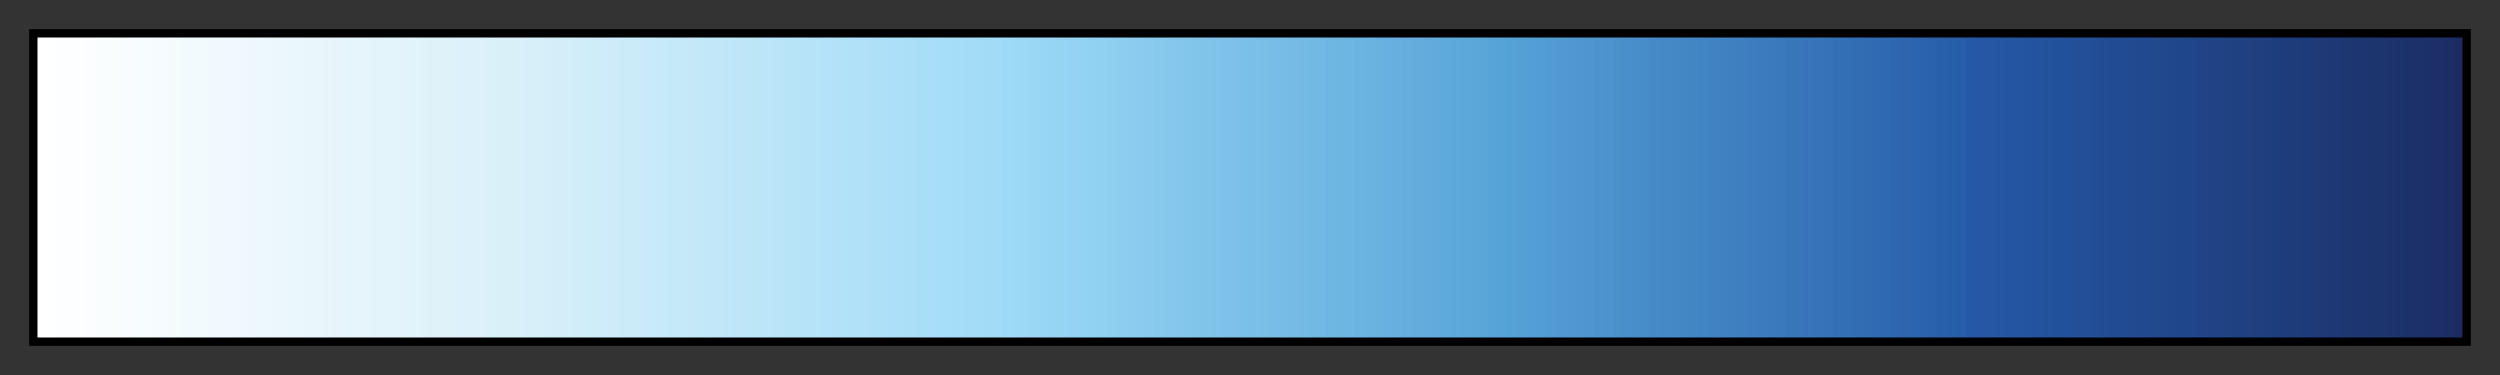
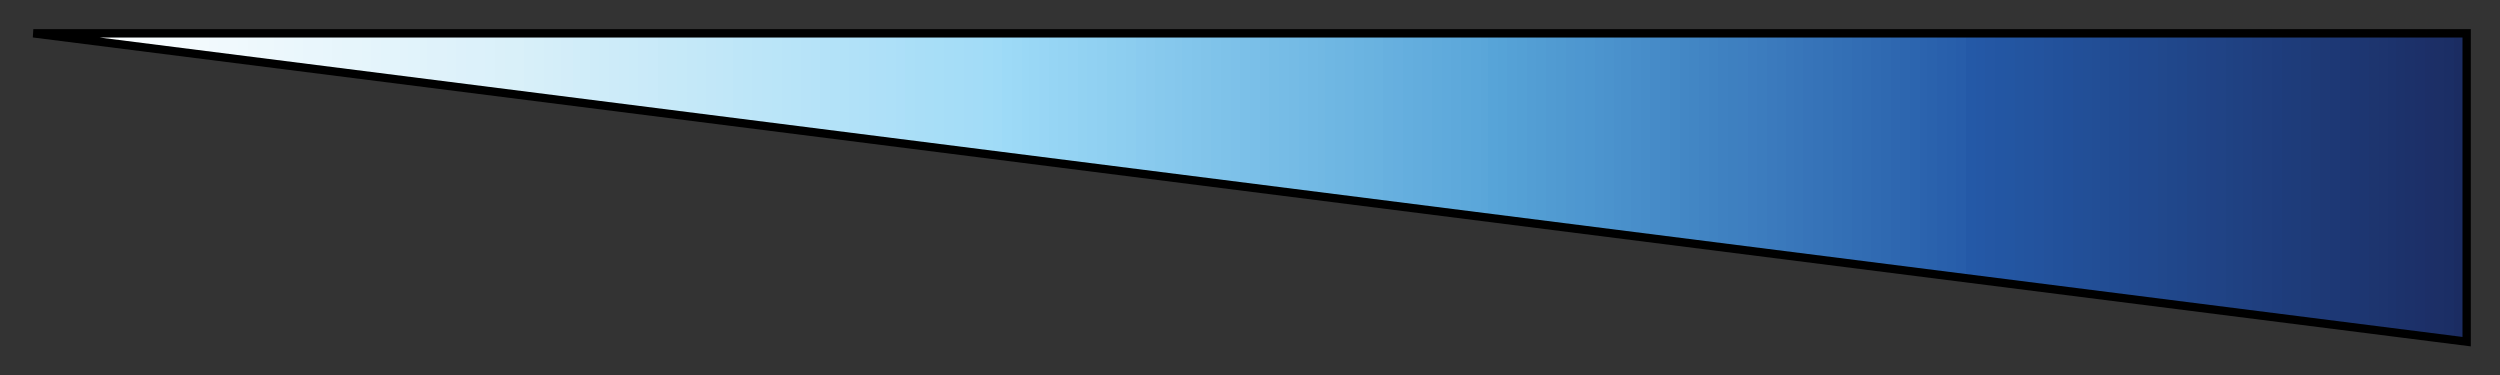
<svg xmlns="http://www.w3.org/2000/svg" height="45" viewBox="0 0 300 45" width="300">
  <rect x="0" y="0" width="300" height="45" fill="#333333" stroke="none" />
  <linearGradient id="a" gradientUnits="objectBoundingBox" spreadMethod="pad" x1="0%" x2="100%" y1="0%" y2="0%">
    <stop offset="0" stop-color="#fff" />
    <stop offset=".004" stop-color="#fff" />
    <stop offset=".004" stop-color="#feffff" />
    <stop offset=".008" stop-color="#feffff" />
    <stop offset=".008" stop-color="#fdfeff" />
    <stop offset=".012" stop-color="#fdfeff" />
    <stop offset=".016" stop-color="#fdfeff" />
    <stop offset=".016" stop-color="#fcfeff" />
    <stop offset=".02" stop-color="#fcfeff" />
    <stop offset=".02" stop-color="#fbfdfe" />
    <stop offset=".024" stop-color="#fbfdfe" />
    <stop offset=".024" stop-color="#fafdfe" />
    <stop offset=".028" stop-color="#fafdfe" />
    <stop offset=".032" stop-color="#fafdfe" />
    <stop offset=".032" stop-color="#f9fdfe" />
    <stop offset=".035" stop-color="#f9fdfe" />
    <stop offset=".035" stop-color="#f8fcfe" />
    <stop offset=".039" stop-color="#f8fcfe" />
    <stop offset=".039" stop-color="#f7fcfe" />
    <stop offset=".043" stop-color="#f7fcfe" />
    <stop offset=".047" stop-color="#f7fcfe" />
    <stop offset=".047" stop-color="#f6fbfe" />
    <stop offset=".051" stop-color="#f6fbfe" />
    <stop offset=".051" stop-color="#f5fbfe" />
    <stop offset=".055" stop-color="#f5fbfe" />
    <stop offset=".055" stop-color="#f4fbfd" />
    <stop offset=".059" stop-color="#f4fbfd" />
    <stop offset=".059" stop-color="#f3fafd" />
    <stop offset=".063" stop-color="#f3fafd" />
    <stop offset=".067" stop-color="#f3fafd" />
    <stop offset=".067" stop-color="#f2fafd" />
    <stop offset=".071" stop-color="#f2fafd" />
    <stop offset=".071" stop-color="#f1f9fd" />
    <stop offset=".075" stop-color="#f1f9fd" />
    <stop offset=".075" stop-color="#f0f9fd" />
    <stop offset=".079" stop-color="#f0f9fd" />
    <stop offset=".083" stop-color="#f0f9fd" />
    <stop offset=".083" stop-color="#eff9fd" />
    <stop offset=".087" stop-color="#eff9fd" />
    <stop offset=".087" stop-color="#eef8fc" />
    <stop offset=".091" stop-color="#eef8fc" />
    <stop offset=".091" stop-color="#edf8fc" />
    <stop offset=".095" stop-color="#edf8fc" />
    <stop offset=".098" stop-color="#edf8fc" />
    <stop offset=".098" stop-color="#ecf7fc" />
    <stop offset=".102" stop-color="#ecf7fc" />
    <stop offset=".102" stop-color="#ebf7fc" />
    <stop offset=".106" stop-color="#ebf7fc" />
    <stop offset=".106" stop-color="#eaf7fc" />
    <stop offset=".11" stop-color="#eaf7fc" />
    <stop offset=".11" stop-color="#e9f6fc" />
    <stop offset=".114" stop-color="#e9f6fc" />
    <stop offset=".118" stop-color="#e9f6fc" />
    <stop offset=".118" stop-color="#e8f6fc" />
    <stop offset=".122" stop-color="#e8f6fc" />
    <stop offset=".122" stop-color="#e7f5fb" />
    <stop offset=".126" stop-color="#e7f5fb" />
    <stop offset=".126" stop-color="#e6f5fb" />
    <stop offset=".13" stop-color="#e6f5fb" />
    <stop offset=".134" stop-color="#e6f5fb" />
    <stop offset=".134" stop-color="#e5f5fb" />
    <stop offset=".138" stop-color="#e5f5fb" />
    <stop offset=".138" stop-color="#e4f4fb" />
    <stop offset=".142" stop-color="#e4f4fb" />
    <stop offset=".142" stop-color="#e3f4fb" />
    <stop offset=".146" stop-color="#e3f4fb" />
    <stop offset=".15" stop-color="#e3f4fb" />
    <stop offset=".15" stop-color="#e2f3fb" />
    <stop offset=".153" stop-color="#e2f3fb" />
    <stop offset=".153" stop-color="#e1f3fb" />
    <stop offset=".158" stop-color="#e1f3fb" />
    <stop offset=".158" stop-color="#e0f3fa" />
    <stop offset=".161" stop-color="#e0f3fa" />
    <stop offset=".161" stop-color="#dff2fa" />
    <stop offset=".165" stop-color="#dff2fa" />
    <stop offset=".169" stop-color="#dff2fa" />
    <stop offset=".169" stop-color="#def2fa" />
    <stop offset=".173" stop-color="#def2fa" />
    <stop offset=".173" stop-color="#ddf1fa" />
    <stop offset=".177" stop-color="#ddf1fa" />
    <stop offset=".177" stop-color="#dcf1fa" />
    <stop offset=".181" stop-color="#dcf1fa" />
    <stop offset=".185" stop-color="#dcf1fa" />
    <stop offset=".185" stop-color="#dbf1fa" />
    <stop offset=".189" stop-color="#dbf1fa" />
    <stop offset=".189" stop-color="#daf0f9" />
    <stop offset=".193" stop-color="#daf0f9" />
    <stop offset=".193" stop-color="#d9f0f9" />
    <stop offset=".197" stop-color="#d9f0f9" />
    <stop offset=".201" stop-color="#d9f0f9" />
    <stop offset=".201" stop-color="#d7eff9" />
    <stop offset=".205" stop-color="#d7eff9" />
    <stop offset=".205" stop-color="#d6eff9" />
    <stop offset=".209" stop-color="#d6eff9" />
    <stop offset=".209" stop-color="#d5eef9" />
    <stop offset=".213" stop-color="#d5eef9" />
    <stop offset=".213" stop-color="#d4eef9" />
    <stop offset=".216" stop-color="#d4eef9" />
    <stop offset=".216" stop-color="#d3edf9" />
    <stop offset=".221" stop-color="#d3edf9" />
    <stop offset=".221" stop-color="#d1edf9" />
    <stop offset=".224" stop-color="#d1edf9" />
    <stop offset=".224" stop-color="#d0edf9" />
    <stop offset=".228" stop-color="#d0edf9" />
    <stop offset=".228" stop-color="#cfecf9" />
    <stop offset=".232" stop-color="#cfecf9" />
    <stop offset=".232" stop-color="#ceecf9" />
    <stop offset=".236" stop-color="#ceecf9" />
    <stop offset=".236" stop-color="#cdebf9" />
    <stop offset=".24" stop-color="#cdebf9" />
    <stop offset=".24" stop-color="#ccebf9" />
    <stop offset=".244" stop-color="#ccebf9" />
    <stop offset=".244" stop-color="#cbebf9" />
    <stop offset=".248" stop-color="#cbebf9" />
    <stop offset=".248" stop-color="#caeaf9" />
    <stop offset=".252" stop-color="#caeaf9" />
    <stop offset=".252" stop-color="#c9eaf9" />
    <stop offset=".256" stop-color="#c9eaf9" />
    <stop offset=".256" stop-color="#c7e9f8" />
    <stop offset=".26" stop-color="#c7e9f8" />
    <stop offset=".26" stop-color="#c6e9f8" />
    <stop offset=".264" stop-color="#c6e9f8" />
    <stop offset=".264" stop-color="#c5e9f8" />
    <stop offset=".268" stop-color="#c5e9f8" />
    <stop offset=".268" stop-color="#c4e8f8" />
    <stop offset=".272" stop-color="#c4e8f8" />
    <stop offset=".272" stop-color="#c3e8f8" />
    <stop offset=".276" stop-color="#c3e8f8" />
    <stop offset=".276" stop-color="#c2e7f8" />
    <stop offset=".28" stop-color="#c2e7f8" />
    <stop offset=".28" stop-color="#c1e7f8" />
    <stop offset=".283" stop-color="#c1e7f8" />
    <stop offset=".283" stop-color="#c0e7f8" />
    <stop offset=".287" stop-color="#c0e7f8" />
    <stop offset=".287" stop-color="#bee6f8" />
    <stop offset=".291" stop-color="#bee6f8" />
    <stop offset=".291" stop-color="#bde6f8" />
    <stop offset=".295" stop-color="#bde6f8" />
    <stop offset=".295" stop-color="#bce5f8" />
    <stop offset=".299" stop-color="#bce5f8" />
    <stop offset=".299" stop-color="#bbe5f8" />
    <stop offset=".303" stop-color="#bbe5f8" />
    <stop offset=".303" stop-color="#bae5f8" />
    <stop offset=".307" stop-color="#bae5f8" />
    <stop offset=".307" stop-color="#b9e4f8" />
    <stop offset=".311" stop-color="#b9e4f8" />
    <stop offset=".311" stop-color="#b8e4f8" />
    <stop offset=".315" stop-color="#b8e4f8" />
    <stop offset=".315" stop-color="#b7e3f8" />
    <stop offset=".319" stop-color="#b7e3f8" />
    <stop offset=".319" stop-color="#b6e3f8" />
    <stop offset=".323" stop-color="#b6e3f8" />
    <stop offset=".323" stop-color="#b4e2f8" />
    <stop offset=".327" stop-color="#b4e2f8" />
    <stop offset=".327" stop-color="#b3e2f8" />
    <stop offset=".331" stop-color="#b3e2f8" />
    <stop offset=".331" stop-color="#b2e2f8" />
    <stop offset=".335" stop-color="#b2e2f8" />
    <stop offset=".335" stop-color="#b1e1f8" />
    <stop offset=".339" stop-color="#b1e1f8" />
    <stop offset=".339" stop-color="#b0e1f8" />
    <stop offset=".343" stop-color="#b0e1f8" />
    <stop offset=".343" stop-color="#afe0f8" />
    <stop offset=".346" stop-color="#afe0f8" />
    <stop offset=".346" stop-color="#aee0f8" />
    <stop offset=".35" stop-color="#aee0f8" />
    <stop offset=".35" stop-color="#ade0f8" />
    <stop offset=".354" stop-color="#ade0f8" />
    <stop offset=".354" stop-color="#acdff8" />
    <stop offset=".358" stop-color="#acdff8" />
    <stop offset=".358" stop-color="#aadff7" />
    <stop offset=".362" stop-color="#aadff7" />
    <stop offset=".362" stop-color="#a9def7" />
    <stop offset=".366" stop-color="#a9def7" />
    <stop offset=".366" stop-color="#a8def7" />
    <stop offset=".37" stop-color="#a8def7" />
    <stop offset=".37" stop-color="#a7def7" />
    <stop offset=".374" stop-color="#a7def7" />
    <stop offset=".374" stop-color="#a6ddf7" />
    <stop offset=".378" stop-color="#a6ddf7" />
    <stop offset=".378" stop-color="#a5ddf7" />
    <stop offset=".382" stop-color="#a5ddf7" />
    <stop offset=".382" stop-color="#a4dcf7" />
    <stop offset=".386" stop-color="#a4dcf7" />
    <stop offset=".386" stop-color="#a3dcf7" />
    <stop offset=".39" stop-color="#a3dcf7" />
    <stop offset=".39" stop-color="#a1dcf7" />
    <stop offset=".394" stop-color="#a1dcf7" />
    <stop offset=".394" stop-color="#a0dbf7" />
    <stop offset=".398" stop-color="#a0dbf7" />
    <stop offset=".398" stop-color="#9ddaf7" />
    <stop offset=".402" stop-color="#9ddaf7" />
    <stop offset=".402" stop-color="#9cd9f6" />
    <stop offset=".406" stop-color="#9cd9f6" />
    <stop offset=".406" stop-color="#9ad8f6" />
    <stop offset=".409" stop-color="#9ad8f6" />
    <stop offset=".409" stop-color="#99d7f5" />
    <stop offset=".413" stop-color="#99d7f5" />
    <stop offset=".413" stop-color="#98d6f5" />
    <stop offset=".417" stop-color="#98d6f5" />
    <stop offset=".417" stop-color="#96d5f4" />
    <stop offset=".421" stop-color="#96d5f4" />
    <stop offset=".421" stop-color="#95d4f3" />
    <stop offset=".425" stop-color="#95d4f3" />
    <stop offset=".425" stop-color="#94d3f3" />
    <stop offset=".429" stop-color="#94d3f3" />
    <stop offset=".429" stop-color="#92d2f2" />
    <stop offset=".433" stop-color="#92d2f2" />
    <stop offset=".433" stop-color="#91d1f2" />
    <stop offset=".437" stop-color="#91d1f2" />
    <stop offset=".437" stop-color="#90d0f1" />
    <stop offset=".441" stop-color="#90d0f1" />
    <stop offset=".441" stop-color="#8ecff0" />
    <stop offset=".445" stop-color="#8ecff0" />
    <stop offset=".445" stop-color="#8dcef0" />
    <stop offset=".449" stop-color="#8dcef0" />
    <stop offset=".449" stop-color="#8ccdef" />
    <stop offset=".453" stop-color="#8ccdef" />
    <stop offset=".453" stop-color="#8acbef" />
    <stop offset=".457" stop-color="#8acbef" />
    <stop offset=".457" stop-color="#89caee" />
    <stop offset=".461" stop-color="#89caee" />
    <stop offset=".461" stop-color="#87c9ed" />
    <stop offset=".465" stop-color="#87c9ed" />
    <stop offset=".465" stop-color="#86c8ed" />
    <stop offset=".469" stop-color="#86c8ed" />
    <stop offset=".469" stop-color="#85c7ec" />
    <stop offset=".472" stop-color="#85c7ec" />
    <stop offset=".472" stop-color="#83c6ec" />
    <stop offset=".476" stop-color="#83c6ec" />
    <stop offset=".476" stop-color="#82c5eb" />
    <stop offset=".48" stop-color="#82c5eb" />
    <stop offset=".48" stop-color="#81c4ea" />
    <stop offset=".484" stop-color="#81c4ea" />
    <stop offset=".484" stop-color="#7fc3ea" />
    <stop offset=".488" stop-color="#7fc3ea" />
    <stop offset=".488" stop-color="#7ec2e9" />
    <stop offset=".492" stop-color="#7ec2e9" />
    <stop offset=".492" stop-color="#7dc1e9" />
    <stop offset=".496" stop-color="#7dc1e9" />
    <stop offset=".496" stop-color="#7bc0e8" />
    <stop offset=".5" stop-color="#7bc0e8" />
    <stop offset=".5" stop-color="#7abfe8" />
    <stop offset=".504" stop-color="#7abfe8" />
    <stop offset=".504" stop-color="#79bee7" />
    <stop offset=".508" stop-color="#79bee7" />
    <stop offset=".508" stop-color="#77bde6" />
    <stop offset=".512" stop-color="#77bde6" />
    <stop offset=".512" stop-color="#76bce6" />
    <stop offset=".516" stop-color="#76bce6" />
    <stop offset=".516" stop-color="#75bbe5" />
    <stop offset=".52" stop-color="#75bbe5" />
    <stop offset=".52" stop-color="#73bae5" />
    <stop offset=".524" stop-color="#73bae5" />
    <stop offset=".524" stop-color="#72b9e4" />
    <stop offset=".528" stop-color="#72b9e4" />
    <stop offset=".528" stop-color="#71b8e3" />
    <stop offset=".531" stop-color="#71b8e3" />
    <stop offset=".531" stop-color="#6fb7e3" />
    <stop offset=".535" stop-color="#6fb7e3" />
    <stop offset=".535" stop-color="#6eb6e2" />
    <stop offset=".539" stop-color="#6eb6e2" />
    <stop offset=".539" stop-color="#6db5e2" />
    <stop offset=".543" stop-color="#6db5e2" />
    <stop offset=".543" stop-color="#6bb4e1" />
    <stop offset=".547" stop-color="#6bb4e1" />
    <stop offset=".547" stop-color="#6ab3e0" />
    <stop offset=".551" stop-color="#6ab3e0" />
    <stop offset=".551" stop-color="#69b2e0" />
    <stop offset=".555" stop-color="#69b2e0" />
    <stop offset=".555" stop-color="#67b0df" />
    <stop offset=".559" stop-color="#67b0df" />
    <stop offset=".559" stop-color="#66afdf" />
    <stop offset=".563" stop-color="#66afdf" />
    <stop offset=".563" stop-color="#64aede" />
    <stop offset=".567" stop-color="#64aede" />
    <stop offset=".567" stop-color="#63addd" />
    <stop offset=".571" stop-color="#63addd" />
    <stop offset=".571" stop-color="#62acdd" />
    <stop offset=".575" stop-color="#62acdd" />
    <stop offset=".575" stop-color="#60abdc" />
    <stop offset=".579" stop-color="#60abdc" />
    <stop offset=".579" stop-color="#5faadc" />
    <stop offset=".583" stop-color="#5faadc" />
    <stop offset=".583" stop-color="#5ea9db" />
    <stop offset=".587" stop-color="#5ea9db" />
    <stop offset=".587" stop-color="#5ca8da" />
    <stop offset=".591" stop-color="#5ca8da" />
    <stop offset=".591" stop-color="#5ba7da" />
    <stop offset=".595" stop-color="#5ba7da" />
    <stop offset=".595" stop-color="#5aa6d9" />
    <stop offset=".598" stop-color="#5aa6d9" />
    <stop offset=".598" stop-color="#57a4d8" />
    <stop offset=".602" stop-color="#57a4d8" />
    <stop offset=".602" stop-color="#56a3d7" />
    <stop offset=".606" stop-color="#56a3d7" />
    <stop offset=".606" stop-color="#55a1d6" />
    <stop offset=".61" stop-color="#55a1d6" />
    <stop offset=".61" stop-color="#54a0d5" />
    <stop offset=".614" stop-color="#54a0d5" />
    <stop offset=".614" stop-color="#539ed4" />
    <stop offset=".618" stop-color="#539ed4" />
    <stop offset=".618" stop-color="#529dd3" />
    <stop offset=".622" stop-color="#529dd3" />
    <stop offset=".622" stop-color="#519bd2" />
    <stop offset=".626" stop-color="#519bd2" />
    <stop offset=".626" stop-color="#509ad1" />
    <stop offset=".63" stop-color="#509ad1" />
    <stop offset=".63" stop-color="#4f98d0" />
    <stop offset=".634" stop-color="#4f98d0" />
    <stop offset=".634" stop-color="#4e97d0" />
    <stop offset=".638" stop-color="#4e97d0" />
    <stop offset=".638" stop-color="#4d96cf" />
    <stop offset=".642" stop-color="#4d96cf" />
    <stop offset=".642" stop-color="#4c94ce" />
    <stop offset=".646" stop-color="#4c94ce" />
    <stop offset=".646" stop-color="#4b93cd" />
    <stop offset=".65" stop-color="#4b93cd" />
    <stop offset=".65" stop-color="#4a91cc" />
    <stop offset=".653" stop-color="#4a91cc" />
    <stop offset=".653" stop-color="#4990cb" />
    <stop offset=".657" stop-color="#4990cb" />
    <stop offset=".657" stop-color="#488eca" />
    <stop offset=".661" stop-color="#488eca" />
    <stop offset=".661" stop-color="#478dc9" />
    <stop offset=".665" stop-color="#478dc9" />
    <stop offset=".665" stop-color="#468bc8" />
    <stop offset=".669" stop-color="#468bc8" />
    <stop offset=".669" stop-color="#458ac7" />
    <stop offset=".673" stop-color="#458ac7" />
    <stop offset=".673" stop-color="#4489c6" />
    <stop offset=".677" stop-color="#4489c6" />
    <stop offset=".677" stop-color="#4387c5" />
    <stop offset=".681" stop-color="#4387c5" />
    <stop offset=".681" stop-color="#4286c4" />
    <stop offset=".685" stop-color="#4286c4" />
    <stop offset=".685" stop-color="#4184c3" />
    <stop offset=".689" stop-color="#4184c3" />
    <stop offset=".689" stop-color="#4083c2" />
    <stop offset=".693" stop-color="#4083c2" />
    <stop offset=".693" stop-color="#3f81c1" />
    <stop offset=".697" stop-color="#3f81c1" />
    <stop offset=".697" stop-color="#3e80c0" />
    <stop offset=".701" stop-color="#3e80c0" />
    <stop offset=".701" stop-color="#3e7fc0" />
    <stop offset=".705" stop-color="#3e7fc0" />
    <stop offset=".705" stop-color="#3d7dbf" />
    <stop offset=".709" stop-color="#3d7dbf" />
    <stop offset=".709" stop-color="#3c7cbe" />
    <stop offset=".713" stop-color="#3c7cbe" />
    <stop offset=".713" stop-color="#3b7abd" />
    <stop offset=".717" stop-color="#3b7abd" />
    <stop offset=".717" stop-color="#3a79bc" />
    <stop offset=".721" stop-color="#3a79bc" />
    <stop offset=".721" stop-color="#3977bb" />
    <stop offset=".724" stop-color="#3977bb" />
    <stop offset=".724" stop-color="#3876ba" />
    <stop offset=".728" stop-color="#3876ba" />
    <stop offset=".728" stop-color="#3774b9" />
    <stop offset=".732" stop-color="#3774b9" />
    <stop offset=".732" stop-color="#3673b8" />
    <stop offset=".736" stop-color="#3673b8" />
    <stop offset=".736" stop-color="#3572b7" />
    <stop offset=".74" stop-color="#3572b7" />
    <stop offset=".74" stop-color="#3470b6" />
    <stop offset=".744" stop-color="#3470b6" />
    <stop offset=".744" stop-color="#336fb5" />
    <stop offset=".748" stop-color="#336fb5" />
    <stop offset=".748" stop-color="#326db4" />
    <stop offset=".752" stop-color="#326db4" />
    <stop offset=".752" stop-color="#316cb3" />
    <stop offset=".756" stop-color="#316cb3" />
    <stop offset=".756" stop-color="#306ab2" />
    <stop offset=".76" stop-color="#306ab2" />
    <stop offset=".76" stop-color="#2f69b1" />
    <stop offset=".764" stop-color="#2f69b1" />
    <stop offset=".764" stop-color="#2e67b0" />
    <stop offset=".768" stop-color="#2e67b0" />
    <stop offset=".768" stop-color="#2d66af" />
    <stop offset=".772" stop-color="#2d66af" />
    <stop offset=".772" stop-color="#2c65af" />
    <stop offset=".776" stop-color="#2c65af" />
    <stop offset=".776" stop-color="#2b63ae" />
    <stop offset=".779" stop-color="#2b63ae" />
    <stop offset=".779" stop-color="#2a62ad" />
    <stop offset=".783" stop-color="#2a62ad" />
    <stop offset=".783" stop-color="#2960ac" />
    <stop offset=".787" stop-color="#2960ac" />
    <stop offset=".787" stop-color="#285fab" />
    <stop offset=".791" stop-color="#285fab" />
    <stop offset=".791" stop-color="#275daa" />
    <stop offset=".795" stop-color="#275daa" />
    <stop offset=".795" stop-color="#2459a7" />
    <stop offset=".799" stop-color="#2459a7" />
    <stop offset=".799" stop-color="#2458a6" />
    <stop offset=".803" stop-color="#2458a6" />
    <stop offset=".803" stop-color="#2457a4" />
    <stop offset=".807" stop-color="#2457a4" />
    <stop offset=".807" stop-color="#2356a3" />
    <stop offset=".811" stop-color="#2356a3" />
    <stop offset=".811" stop-color="#2356a2" />
    <stop offset=".815" stop-color="#2356a2" />
    <stop offset=".815" stop-color="#2355a0" />
    <stop offset=".819" stop-color="#2355a0" />
    <stop offset=".819" stop-color="#23549f" />
    <stop offset=".823" stop-color="#23549f" />
    <stop offset=".823" stop-color="#23539e" />
    <stop offset=".827" stop-color="#23539e" />
    <stop offset=".827" stop-color="#23529c" />
    <stop offset=".831" stop-color="#23529c" />
    <stop offset=".831" stop-color="#22519b" />
    <stop offset=".835" stop-color="#22519b" />
    <stop offset=".835" stop-color="#22509a" />
    <stop offset=".839" stop-color="#22509a" />
    <stop offset=".839" stop-color="#224f98" />
    <stop offset=".843" stop-color="#224f98" />
    <stop offset=".843" stop-color="#224f97" />
    <stop offset=".847" stop-color="#224f97" />
    <stop offset=".847" stop-color="#224e96" />
    <stop offset=".85" stop-color="#224e96" />
    <stop offset=".85" stop-color="#224d94" />
    <stop offset=".854" stop-color="#224d94" />
    <stop offset=".854" stop-color="#214c93" />
    <stop offset=".858" stop-color="#214c93" />
    <stop offset=".858" stop-color="#214b92" />
    <stop offset=".862" stop-color="#214b92" />
    <stop offset=".862" stop-color="#214a90" />
    <stop offset=".866" stop-color="#214a90" />
    <stop offset=".866" stop-color="#21498f" />
    <stop offset=".87" stop-color="#21498f" />
    <stop offset=".87" stop-color="#21498e" />
    <stop offset=".874" stop-color="#21498e" />
    <stop offset=".874" stop-color="#21488c" />
    <stop offset=".878" stop-color="#21488c" />
    <stop offset=".878" stop-color="#20478b" />
    <stop offset=".882" stop-color="#20478b" />
    <stop offset=".882" stop-color="#20468a" />
    <stop offset=".886" stop-color="#20468a" />
    <stop offset=".886" stop-color="#204588" />
    <stop offset=".89" stop-color="#204588" />
    <stop offset=".89" stop-color="#204487" />
    <stop offset=".894" stop-color="#204487" />
    <stop offset=".894" stop-color="#204386" />
    <stop offset=".898" stop-color="#204386" />
    <stop offset=".898" stop-color="#204385" />
    <stop offset=".902" stop-color="#204385" />
    <stop offset=".902" stop-color="#1f4283" />
    <stop offset=".905" stop-color="#1f4283" />
    <stop offset=".905" stop-color="#1f4182" />
    <stop offset=".909" stop-color="#1f4182" />
    <stop offset=".909" stop-color="#1f4081" />
    <stop offset=".913" stop-color="#1f4081" />
    <stop offset=".913" stop-color="#1f3f7f" />
    <stop offset=".917" stop-color="#1f3f7f" />
    <stop offset=".917" stop-color="#1f3e7e" />
    <stop offset=".921" stop-color="#1f3e7e" />
    <stop offset=".921" stop-color="#1e3d7d" />
    <stop offset=".925" stop-color="#1e3d7d" />
    <stop offset=".925" stop-color="#1e3c7b" />
    <stop offset=".929" stop-color="#1e3c7b" />
    <stop offset=".929" stop-color="#1e3c7a" />
    <stop offset=".933" stop-color="#1e3c7a" />
    <stop offset=".933" stop-color="#1e3b79" />
    <stop offset=".937" stop-color="#1e3b79" />
    <stop offset=".937" stop-color="#1e3a77" />
    <stop offset=".941" stop-color="#1e3a77" />
    <stop offset=".941" stop-color="#1e3976" />
    <stop offset=".945" stop-color="#1e3976" />
    <stop offset=".945" stop-color="#1d3875" />
    <stop offset=".949" stop-color="#1d3875" />
    <stop offset=".949" stop-color="#1d3773" />
    <stop offset=".953" stop-color="#1d3773" />
    <stop offset=".953" stop-color="#1d3672" />
    <stop offset=".957" stop-color="#1d3672" />
    <stop offset=".957" stop-color="#1d3671" />
    <stop offset=".961" stop-color="#1d3671" />
    <stop offset=".961" stop-color="#1d356f" />
    <stop offset=".965" stop-color="#1d356f" />
    <stop offset=".965" stop-color="#1d346e" />
    <stop offset=".969" stop-color="#1d346e" />
    <stop offset=".969" stop-color="#1c336d" />
    <stop offset=".972" stop-color="#1c336d" />
    <stop offset=".972" stop-color="#1c326b" />
    <stop offset=".976" stop-color="#1c326b" />
    <stop offset=".976" stop-color="#1c316a" />
    <stop offset=".98" stop-color="#1c316a" />
    <stop offset=".98" stop-color="#1c3069" />
    <stop offset=".984" stop-color="#1c3069" />
    <stop offset=".984" stop-color="#1c2f67" />
    <stop offset=".988" stop-color="#1c2f67" />
    <stop offset=".988" stop-color="#1c2f66" />
    <stop offset=".992" stop-color="#1c2f66" />
    <stop offset=".992" stop-color="#1b2e65" />
    <stop offset=".996" stop-color="#1b2e65" />
    <stop offset=".996" stop-color="#1b2c62" />
    <stop offset="1" stop-color="#1b2c62" />
  </linearGradient>
-   <path d="m4 4h292v37h-292z" fill="url(#a)" stroke="#000" />
+   <path d="m4 4h292v37z" fill="url(#a)" stroke="#000" />
</svg>